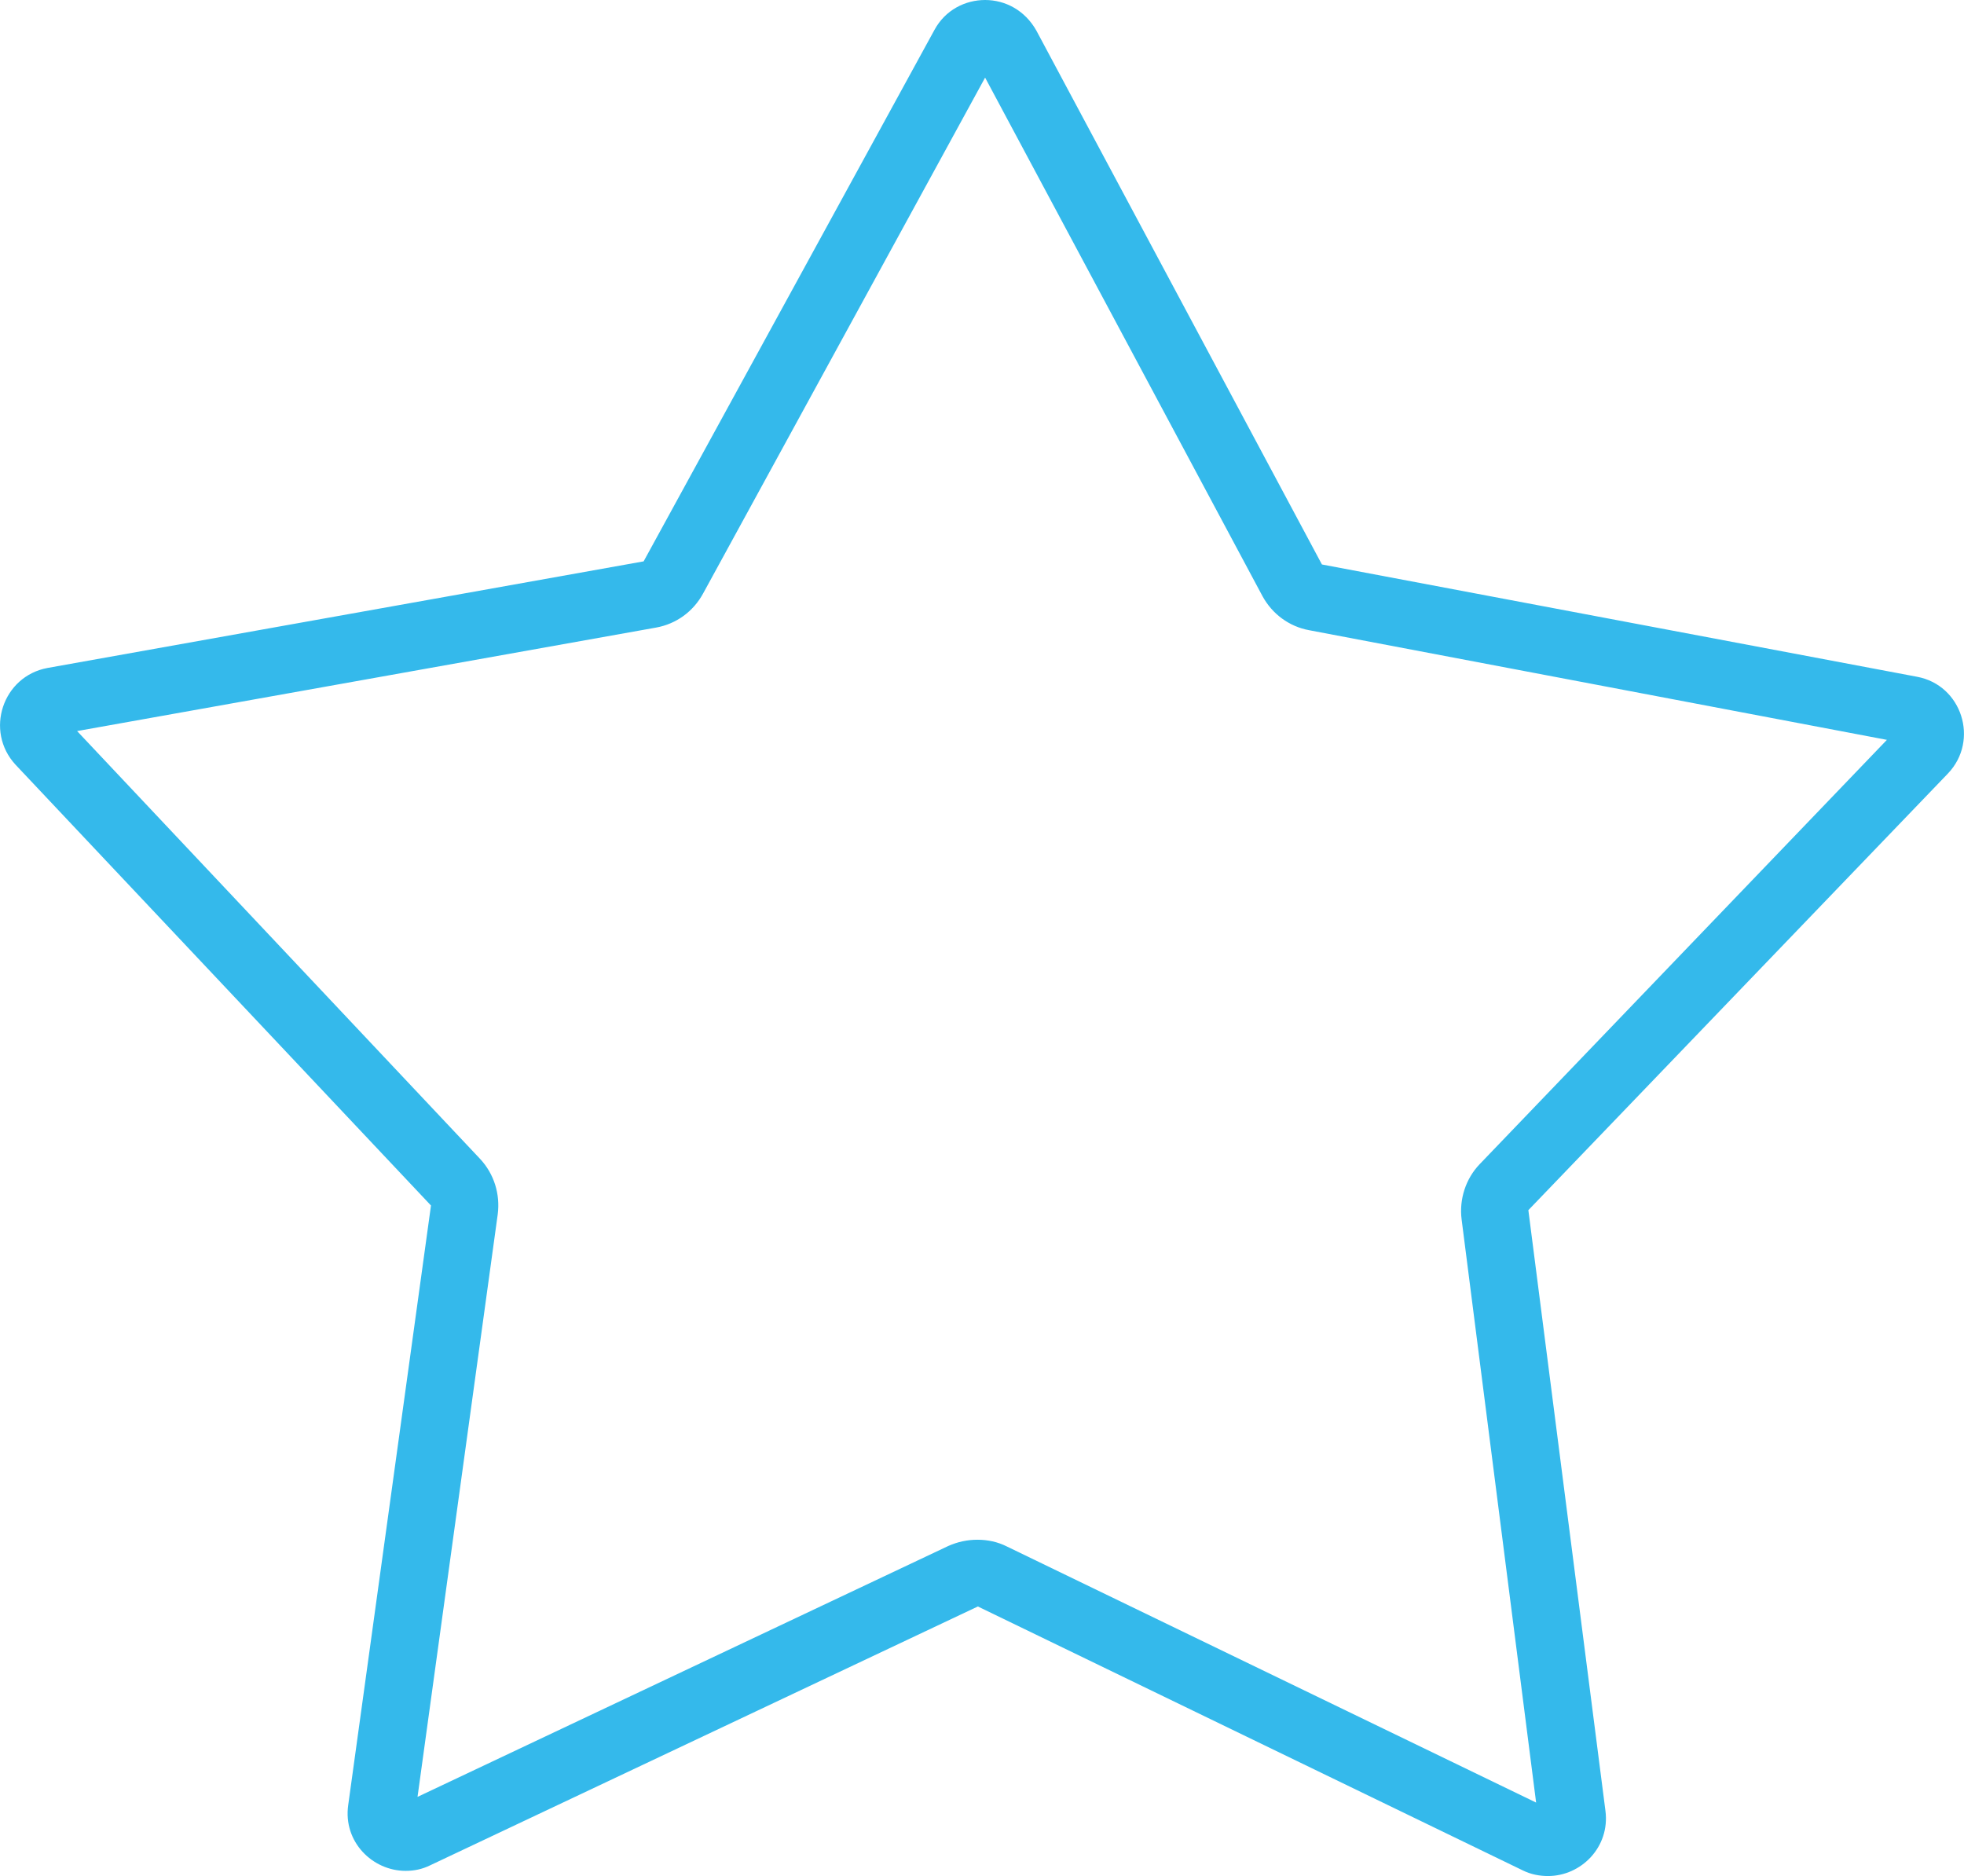
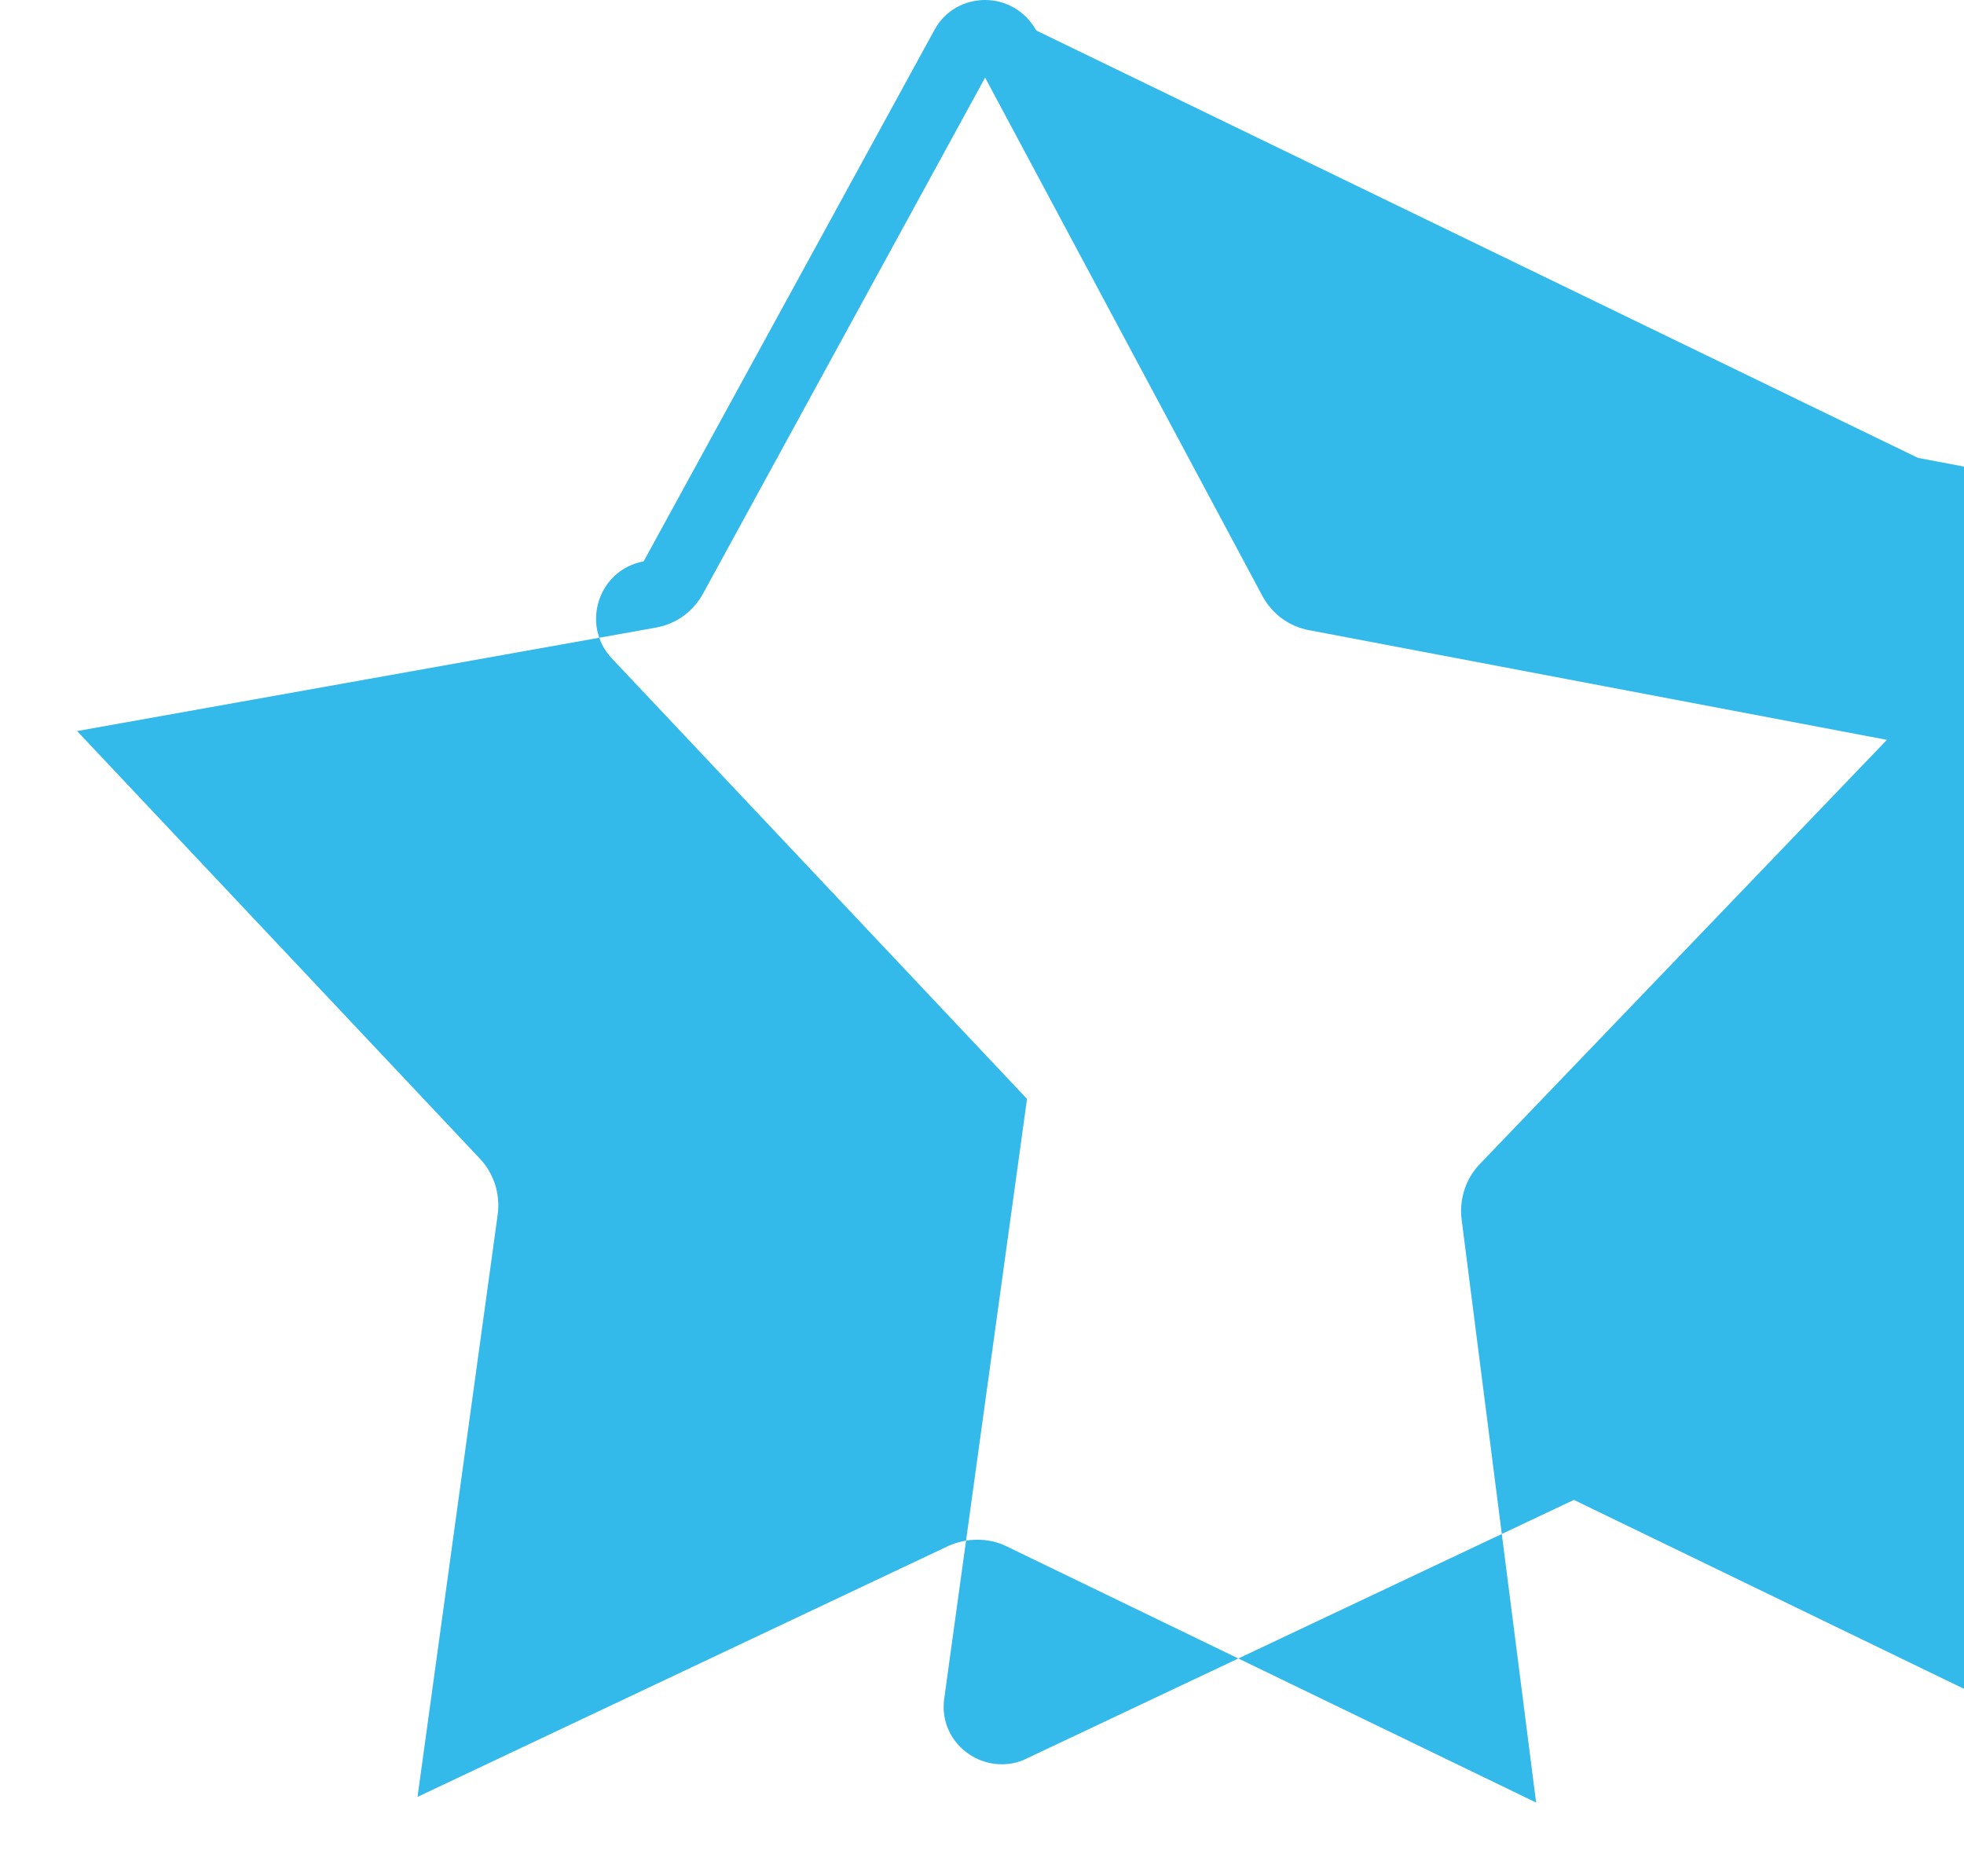
<svg xmlns="http://www.w3.org/2000/svg" version="1.1" id="Layer_1" x="0px" y="0px" viewBox="0 0 379.6 362.6" style="enable-background:new 0 0 379.6 362.6;" xml:space="preserve">
  <style type="text/css">
	.st0{fill:#34B9EB;}
</style>
-   <path class="st0" d="M192,12L192,12L192,12 M190.4,15L244,115.2c1.9,3.5,5.2,5.9,9,6.6L364.7,143l-78.7,82c-2.7,2.8-4,6.8-3.5,10.7  l14.4,112.7l-102.3-49.5c-1.8-0.9-3.7-1.3-5.7-1.3c-1.9,0-3.8,0.4-5.6,1.2L80.7,347.3l15.5-112.6c0.5-3.9-0.7-7.8-3.4-10.7  l-77.9-82.7l111.9-20c3.9-0.7,7.2-3.1,9.1-6.6L190.4,15 M190.4,0c-3.8,0-7.7,1.9-9.8,5.8l-56.2,102.7L9.2,129.1  c-8.7,1.6-12.2,12.2-6.2,18.7l80.3,85.2l-16,115.9c-1,7.1,4.7,12.7,11.1,12.7c1.6,0,3.2-0.3,4.8-1.1l105.8-50l105.3,51  c1.6,0.8,3.3,1.1,4.9,1.1c6.4,0,12-5.6,11.1-12.6l-14.9-116.1l81.1-84.4c6.1-6.4,2.7-17.1-6-18.7l-115-21.7L200.3,5.9  C198.1,2,194.3,0,190.4,0L190.4,0z" />
+   <path class="st0" d="M192,12L192,12L192,12 M190.4,15L244,115.2c1.9,3.5,5.2,5.9,9,6.6L364.7,143l-78.7,82c-2.7,2.8-4,6.8-3.5,10.7  l14.4,112.7l-102.3-49.5c-1.8-0.9-3.7-1.3-5.7-1.3c-1.9,0-3.8,0.4-5.6,1.2L80.7,347.3l15.5-112.6c0.5-3.9-0.7-7.8-3.4-10.7  l-77.9-82.7l111.9-20c3.9-0.7,7.2-3.1,9.1-6.6L190.4,15 M190.4,0c-3.8,0-7.7,1.9-9.8,5.8l-56.2,102.7c-8.7,1.6-12.2,12.2-6.2,18.7l80.3,85.2l-16,115.9c-1,7.1,4.7,12.7,11.1,12.7c1.6,0,3.2-0.3,4.8-1.1l105.8-50l105.3,51  c1.6,0.8,3.3,1.1,4.9,1.1c6.4,0,12-5.6,11.1-12.6l-14.9-116.1l81.1-84.4c6.1-6.4,2.7-17.1-6-18.7l-115-21.7L200.3,5.9  C198.1,2,194.3,0,190.4,0L190.4,0z" />
</svg>